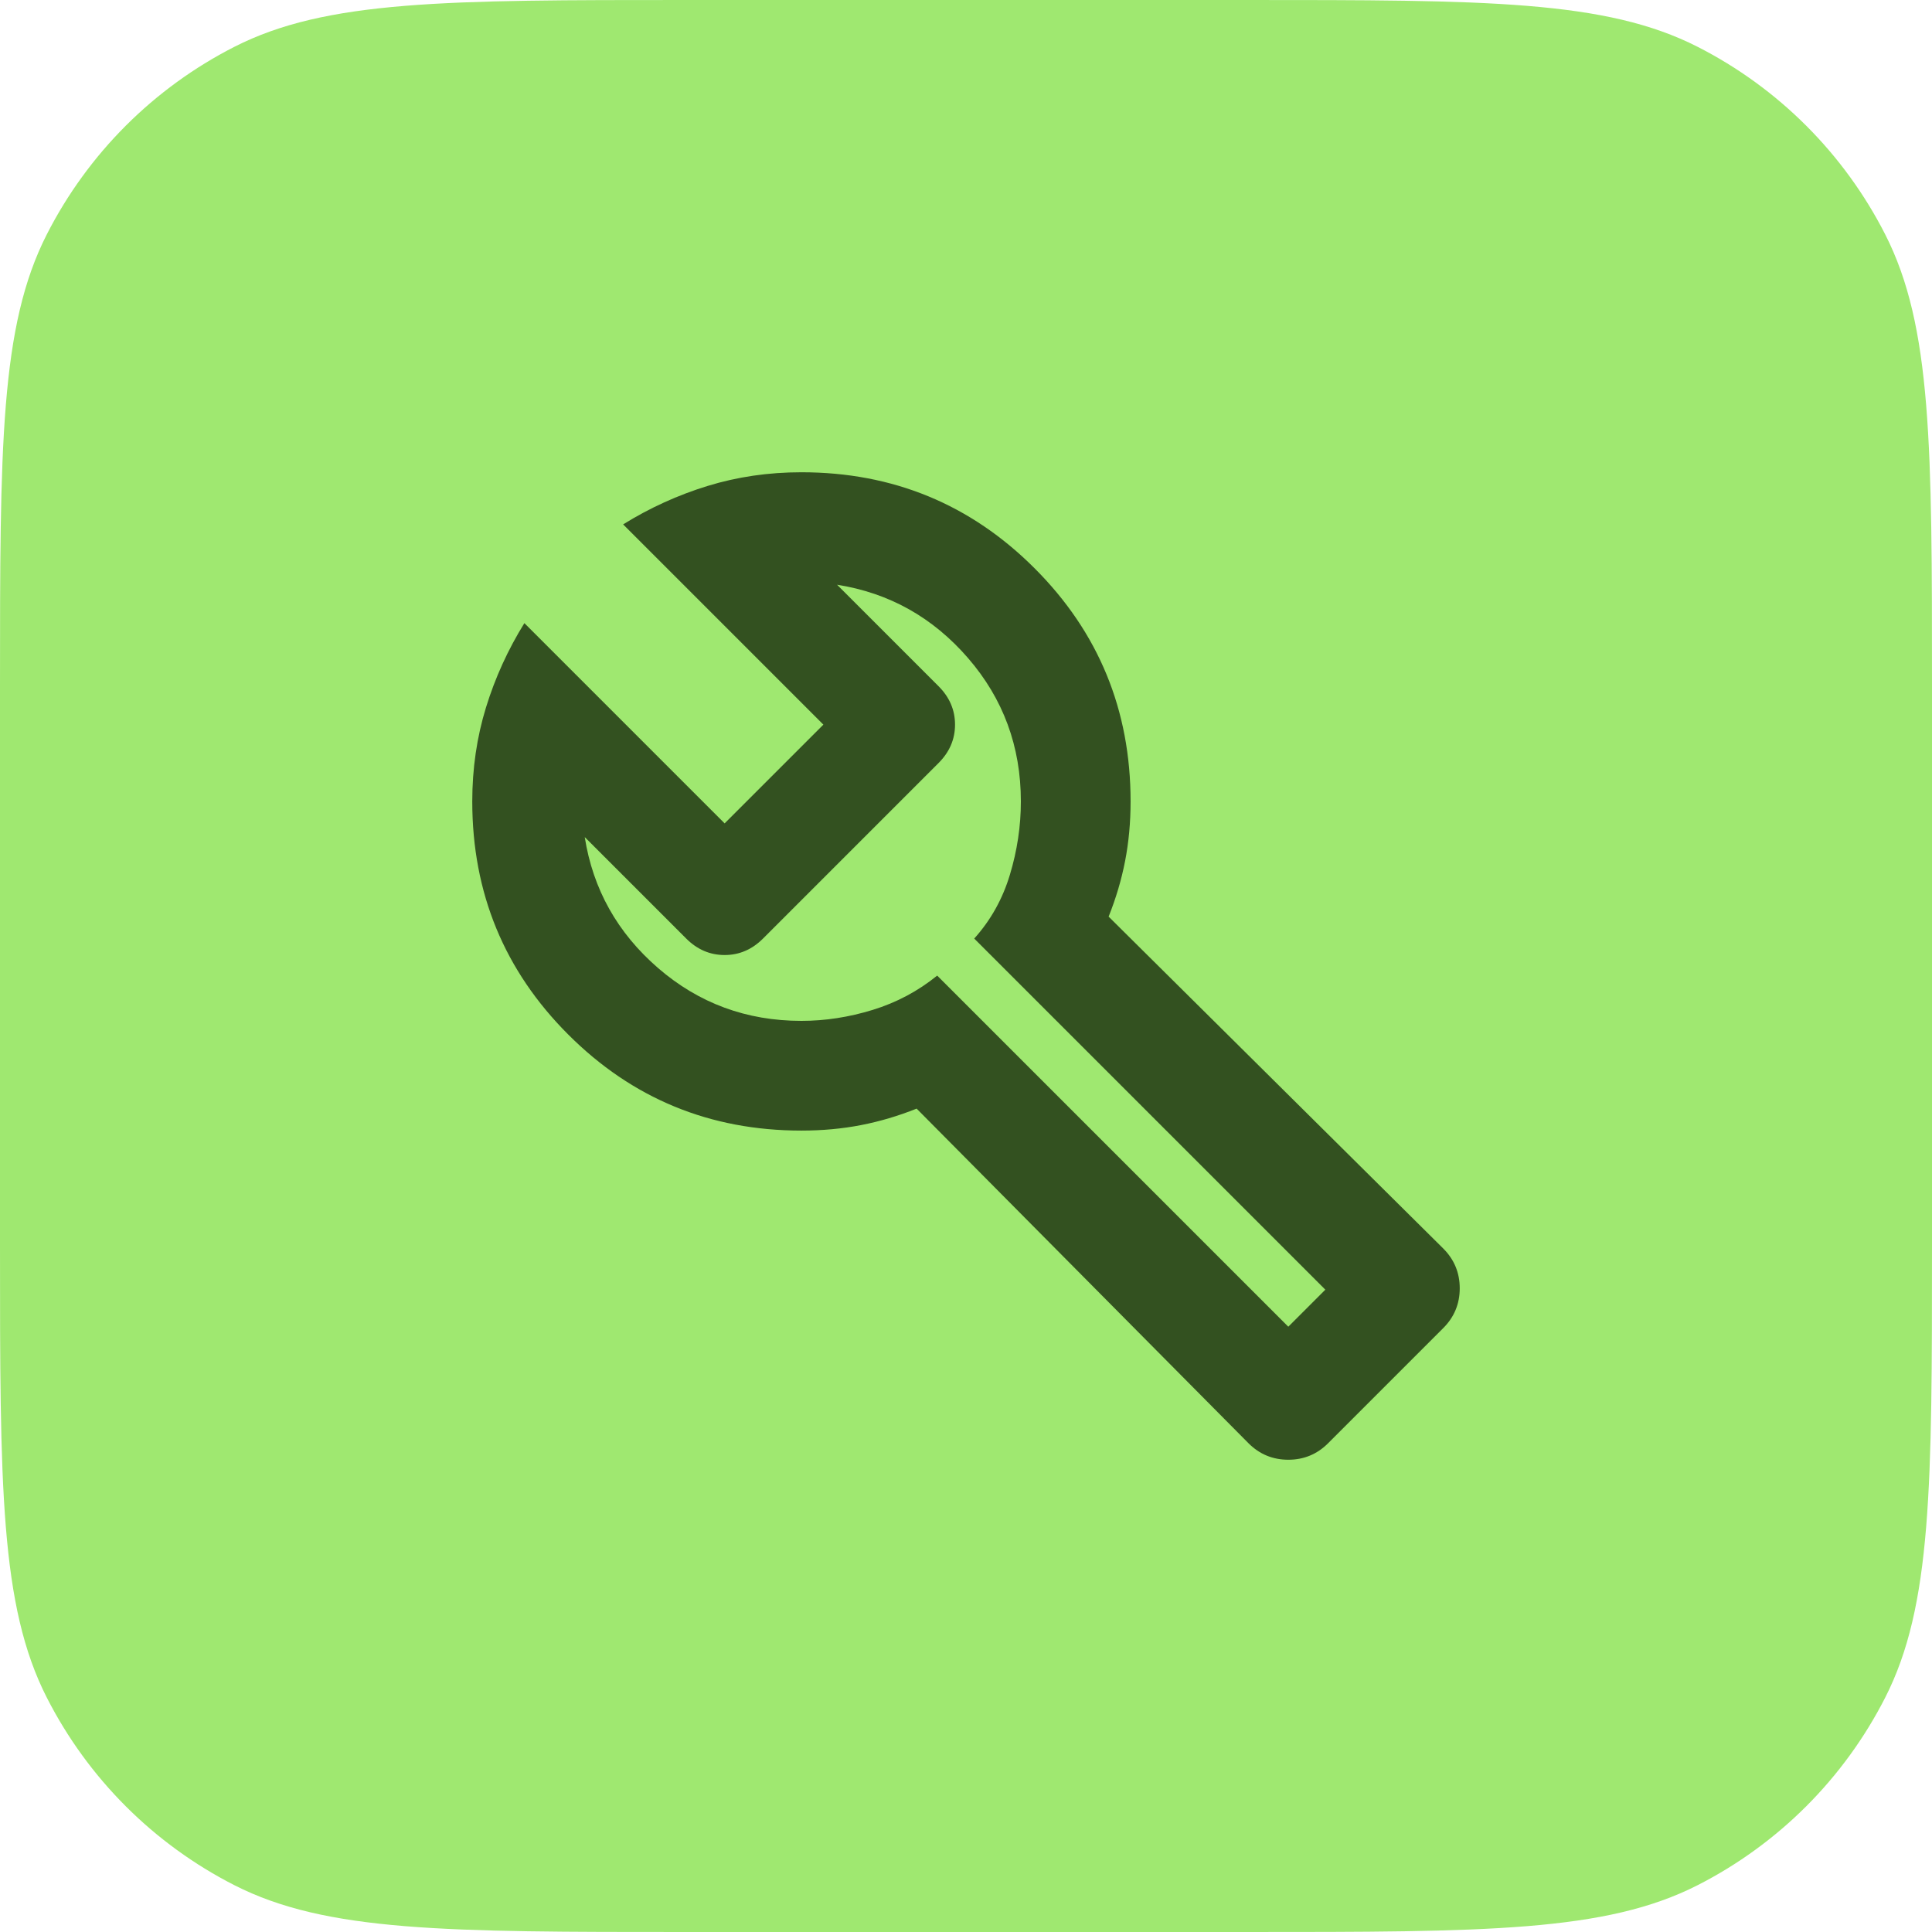
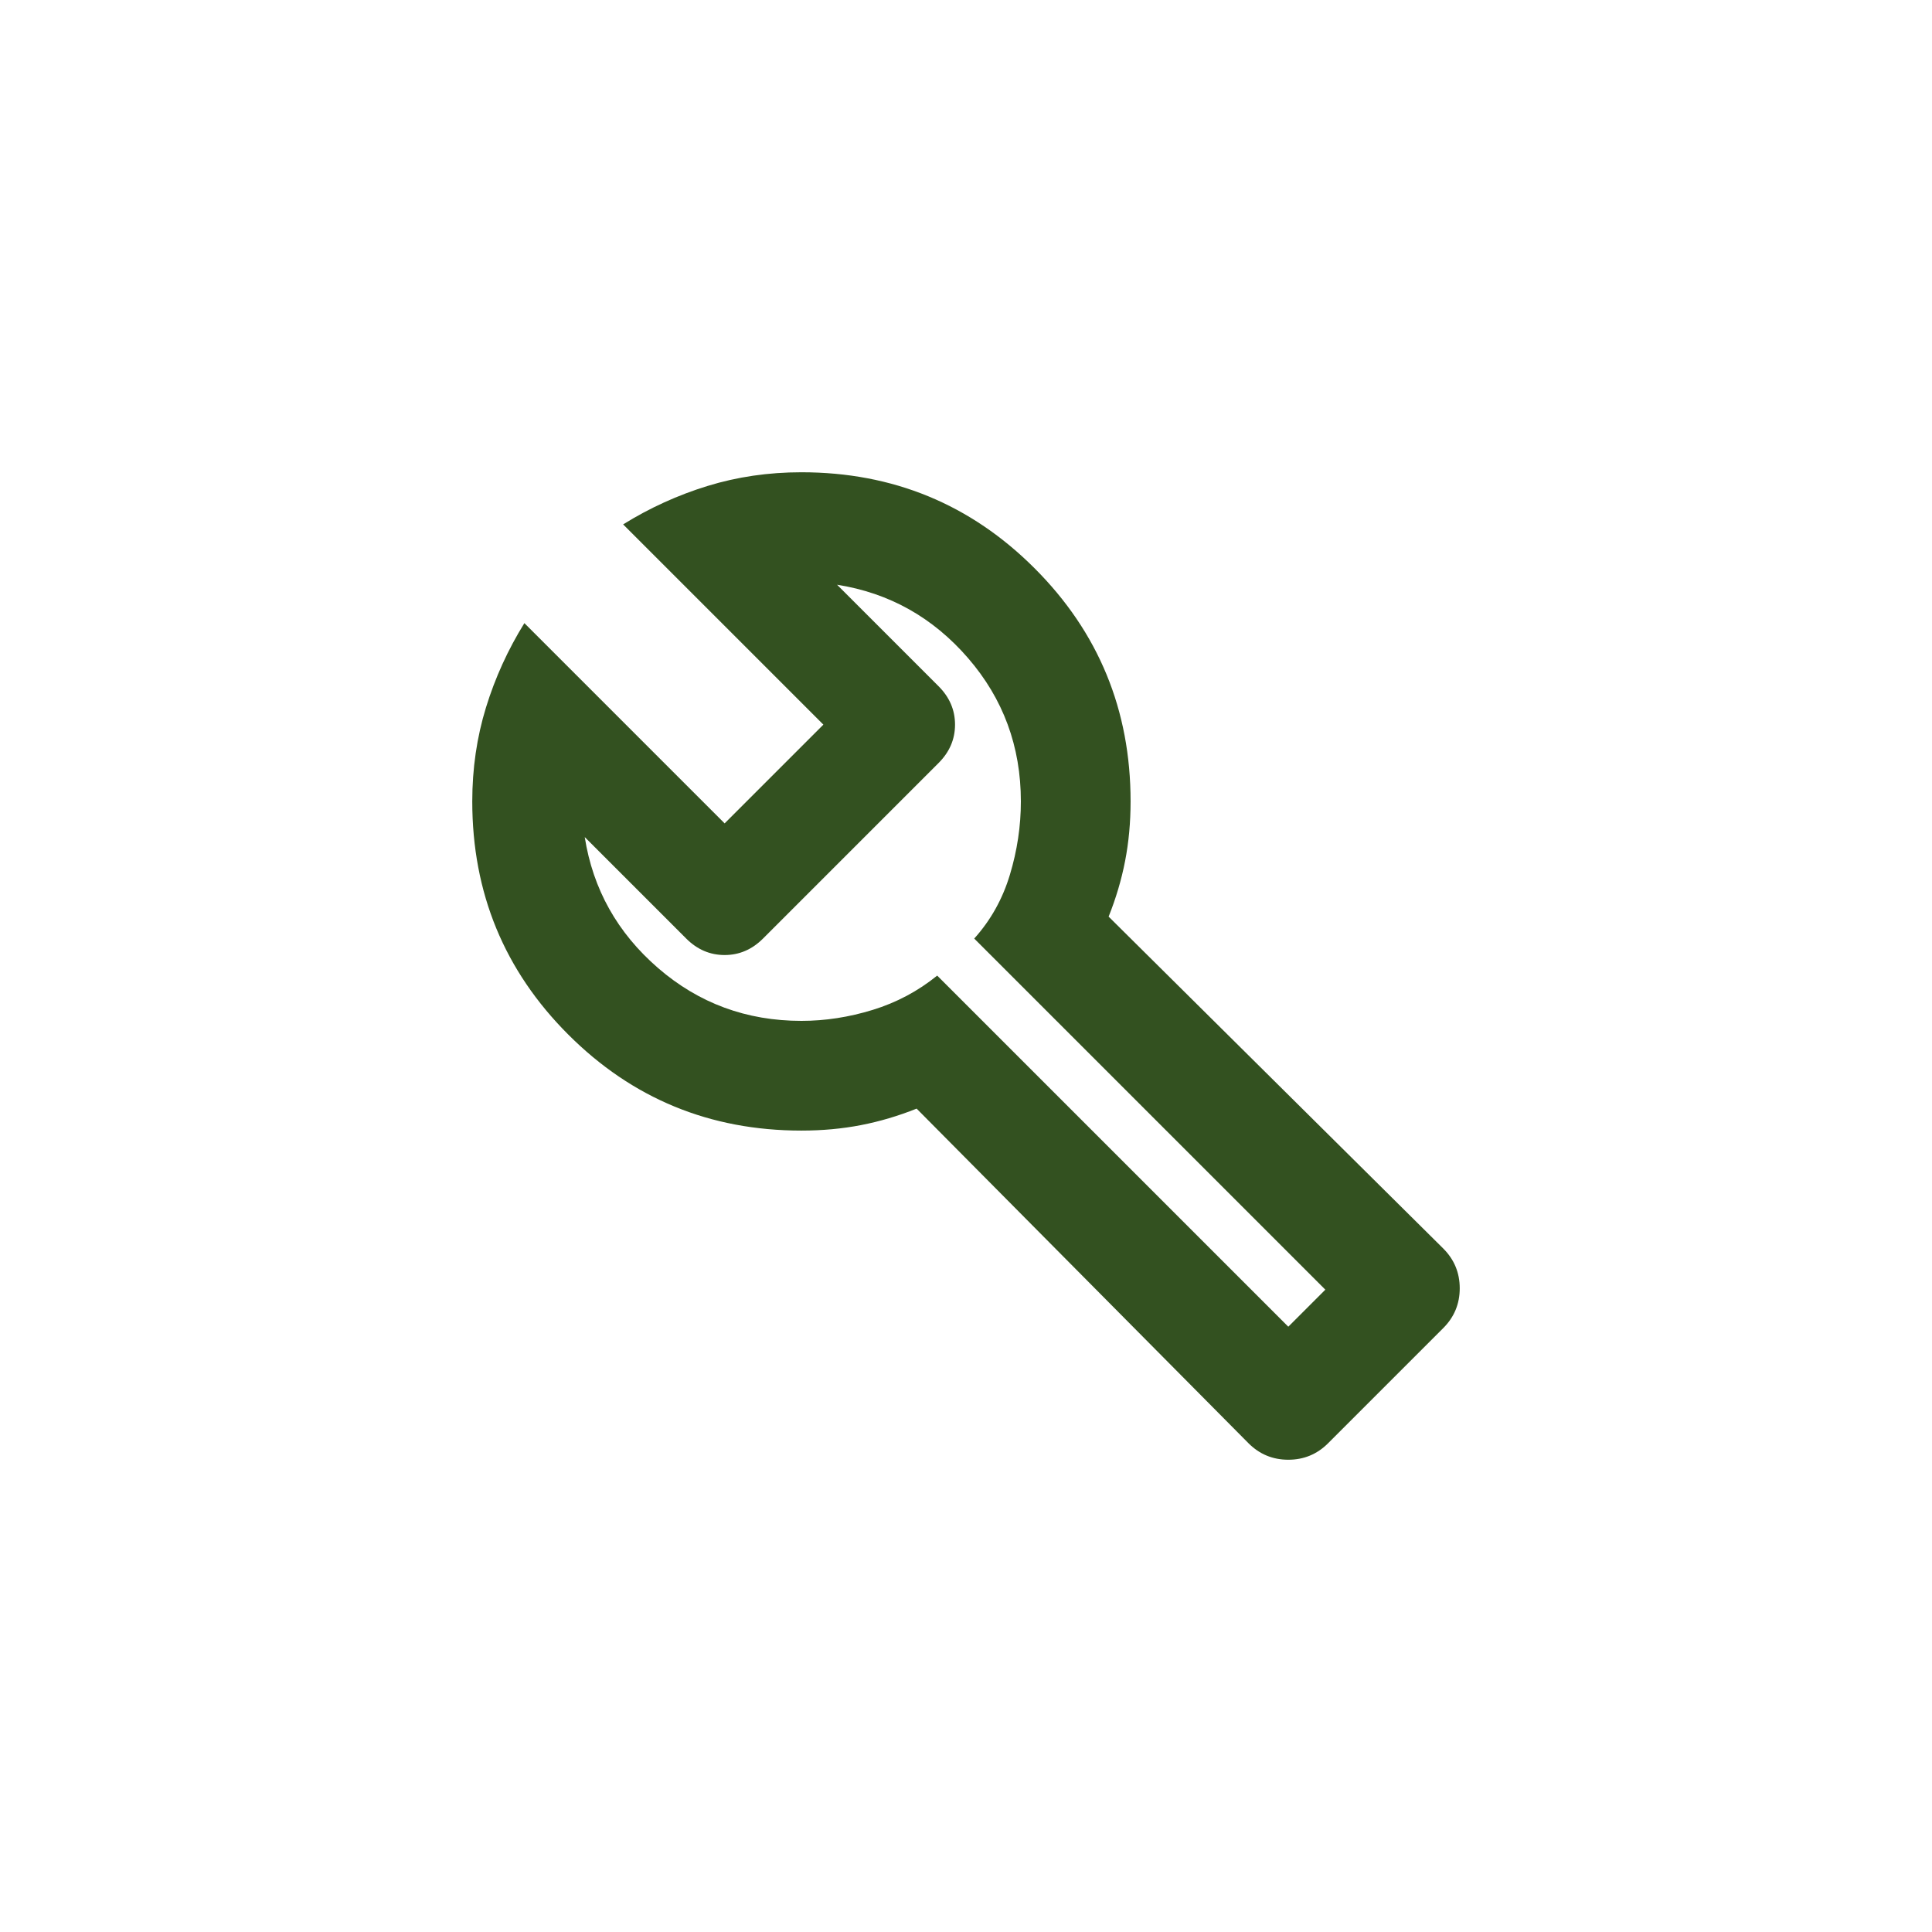
<svg xmlns="http://www.w3.org/2000/svg" fill="none" viewBox="0 0 90 90" height="90" width="90">
-   <path fill="#9FE870" d="M0 32C0 20.799 0 15.198 2.18 10.92C4.097 7.157 7.157 4.097 10.92 2.18C15.198 0 20.799 0 32 0H58C69.201 0 74.802 0 79.08 2.18C82.843 4.097 85.903 7.157 87.82 10.92C90 15.198 90 20.799 90 32V58C90 69.201 90 74.802 87.82 79.08C85.903 82.843 82.843 85.903 79.08 87.82C74.802 90 69.201 90 58 90H32C20.799 90 15.198 90 10.92 87.82C7.157 85.903 4.097 82.843 2.18 79.08C0 74.802 0 69.201 0 58V32Z" />
  <path fill="#335120" d="M58.161 67.233L42.7 51.644C41.848 51.985 40.986 52.241 40.112 52.411C39.239 52.581 38.313 52.667 37.333 52.667C33.074 52.667 29.454 51.176 26.472 48.194C23.491 45.213 22 41.593 22 37.333C22 35.8 22.213 34.341 22.639 32.957C23.065 31.573 23.661 30.263 24.428 29.028L33.756 38.356L38.356 33.756L29.028 24.428C30.263 23.661 31.573 23.065 32.957 22.639C34.341 22.213 35.8 22 37.333 22C41.593 22 45.213 23.491 48.194 26.472C51.176 29.454 52.667 33.074 52.667 37.333C52.667 38.313 52.581 39.239 52.411 40.112C52.241 40.986 51.985 41.848 51.644 42.7L67.233 58.161C67.744 58.672 68 59.29 68 60.014C68 60.738 67.744 61.356 67.233 61.867L61.867 67.233C61.356 67.744 60.738 68 60.014 68C59.29 68 58.672 67.744 58.161 67.233ZM60.014 61.803L61.739 60.078L45.383 43.722C46.15 42.87 46.704 41.88 47.044 40.751C47.385 39.623 47.556 38.483 47.556 37.333C47.556 34.778 46.736 32.552 45.096 30.657C43.456 28.762 41.422 27.622 38.994 27.239L43.722 31.967C44.233 32.478 44.489 33.074 44.489 33.756C44.489 34.437 44.233 35.033 43.722 35.544L35.544 43.722C35.033 44.233 34.437 44.489 33.756 44.489C33.074 44.489 32.478 44.233 31.967 43.722L27.239 38.994C27.622 41.422 28.762 43.456 30.657 45.096C32.552 46.736 34.778 47.556 37.333 47.556C38.441 47.556 39.548 47.385 40.656 47.044C41.763 46.704 42.764 46.171 43.658 45.447L60.014 61.803Z" />
</svg>